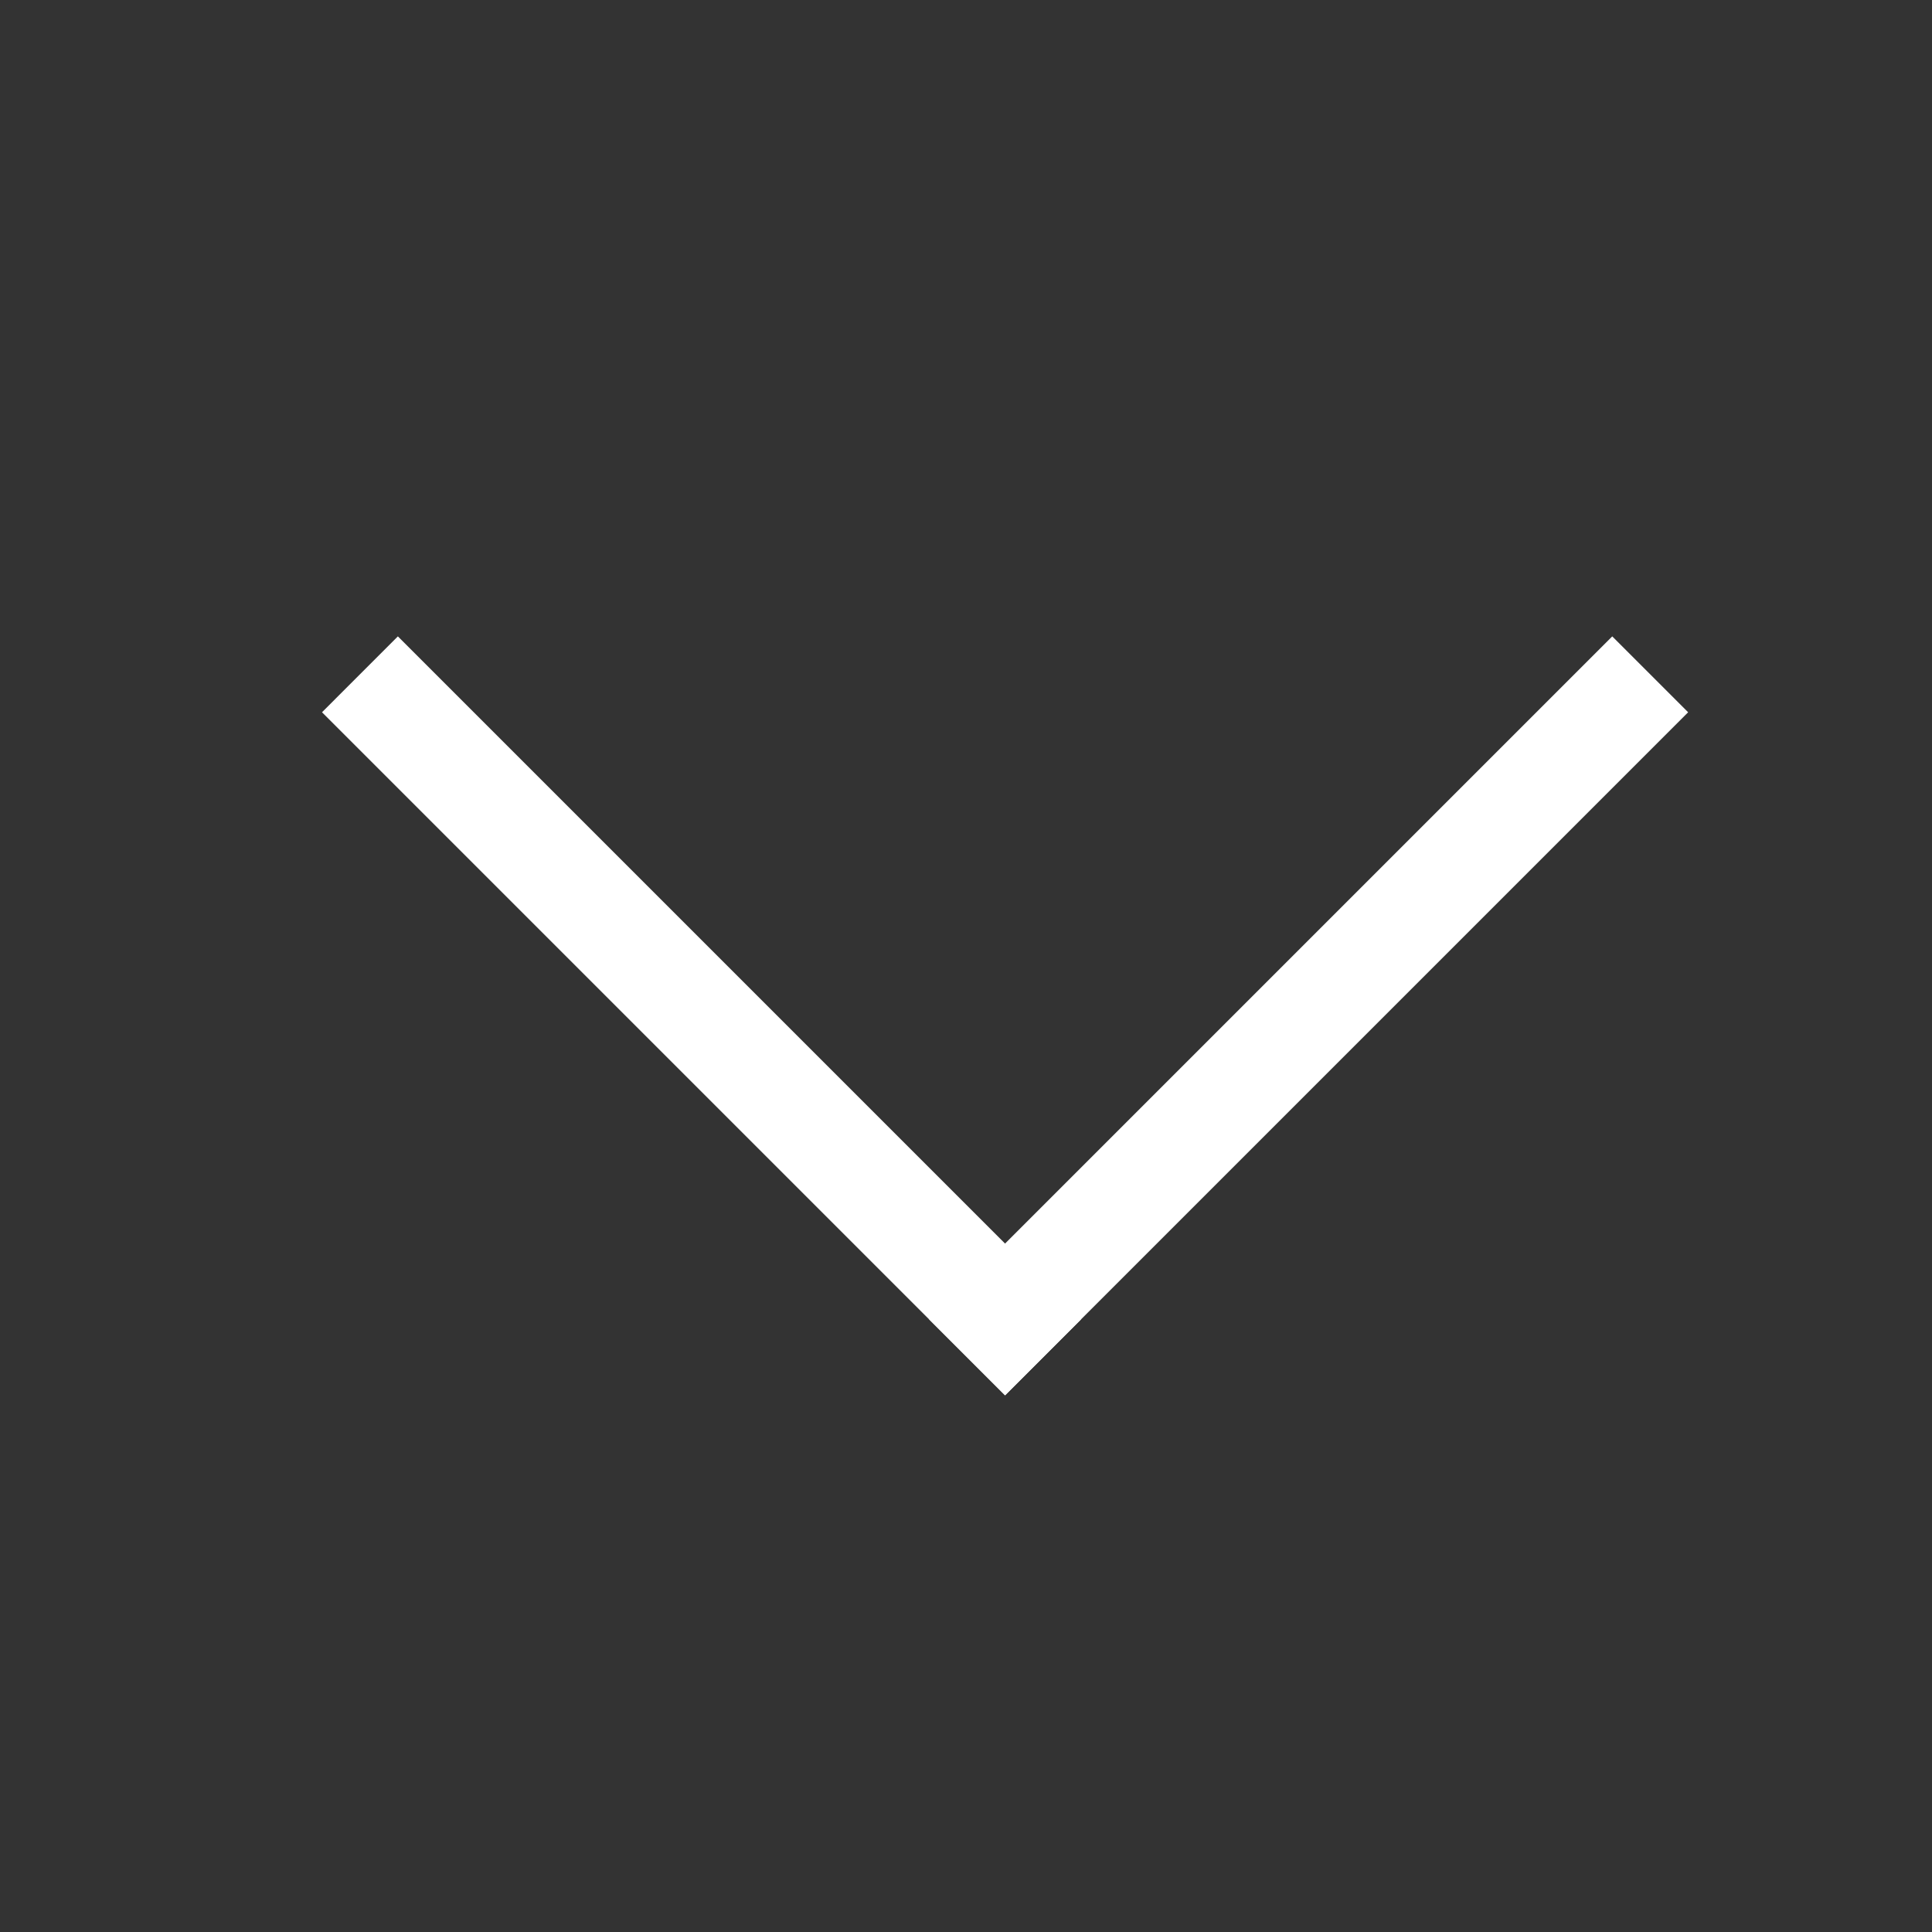
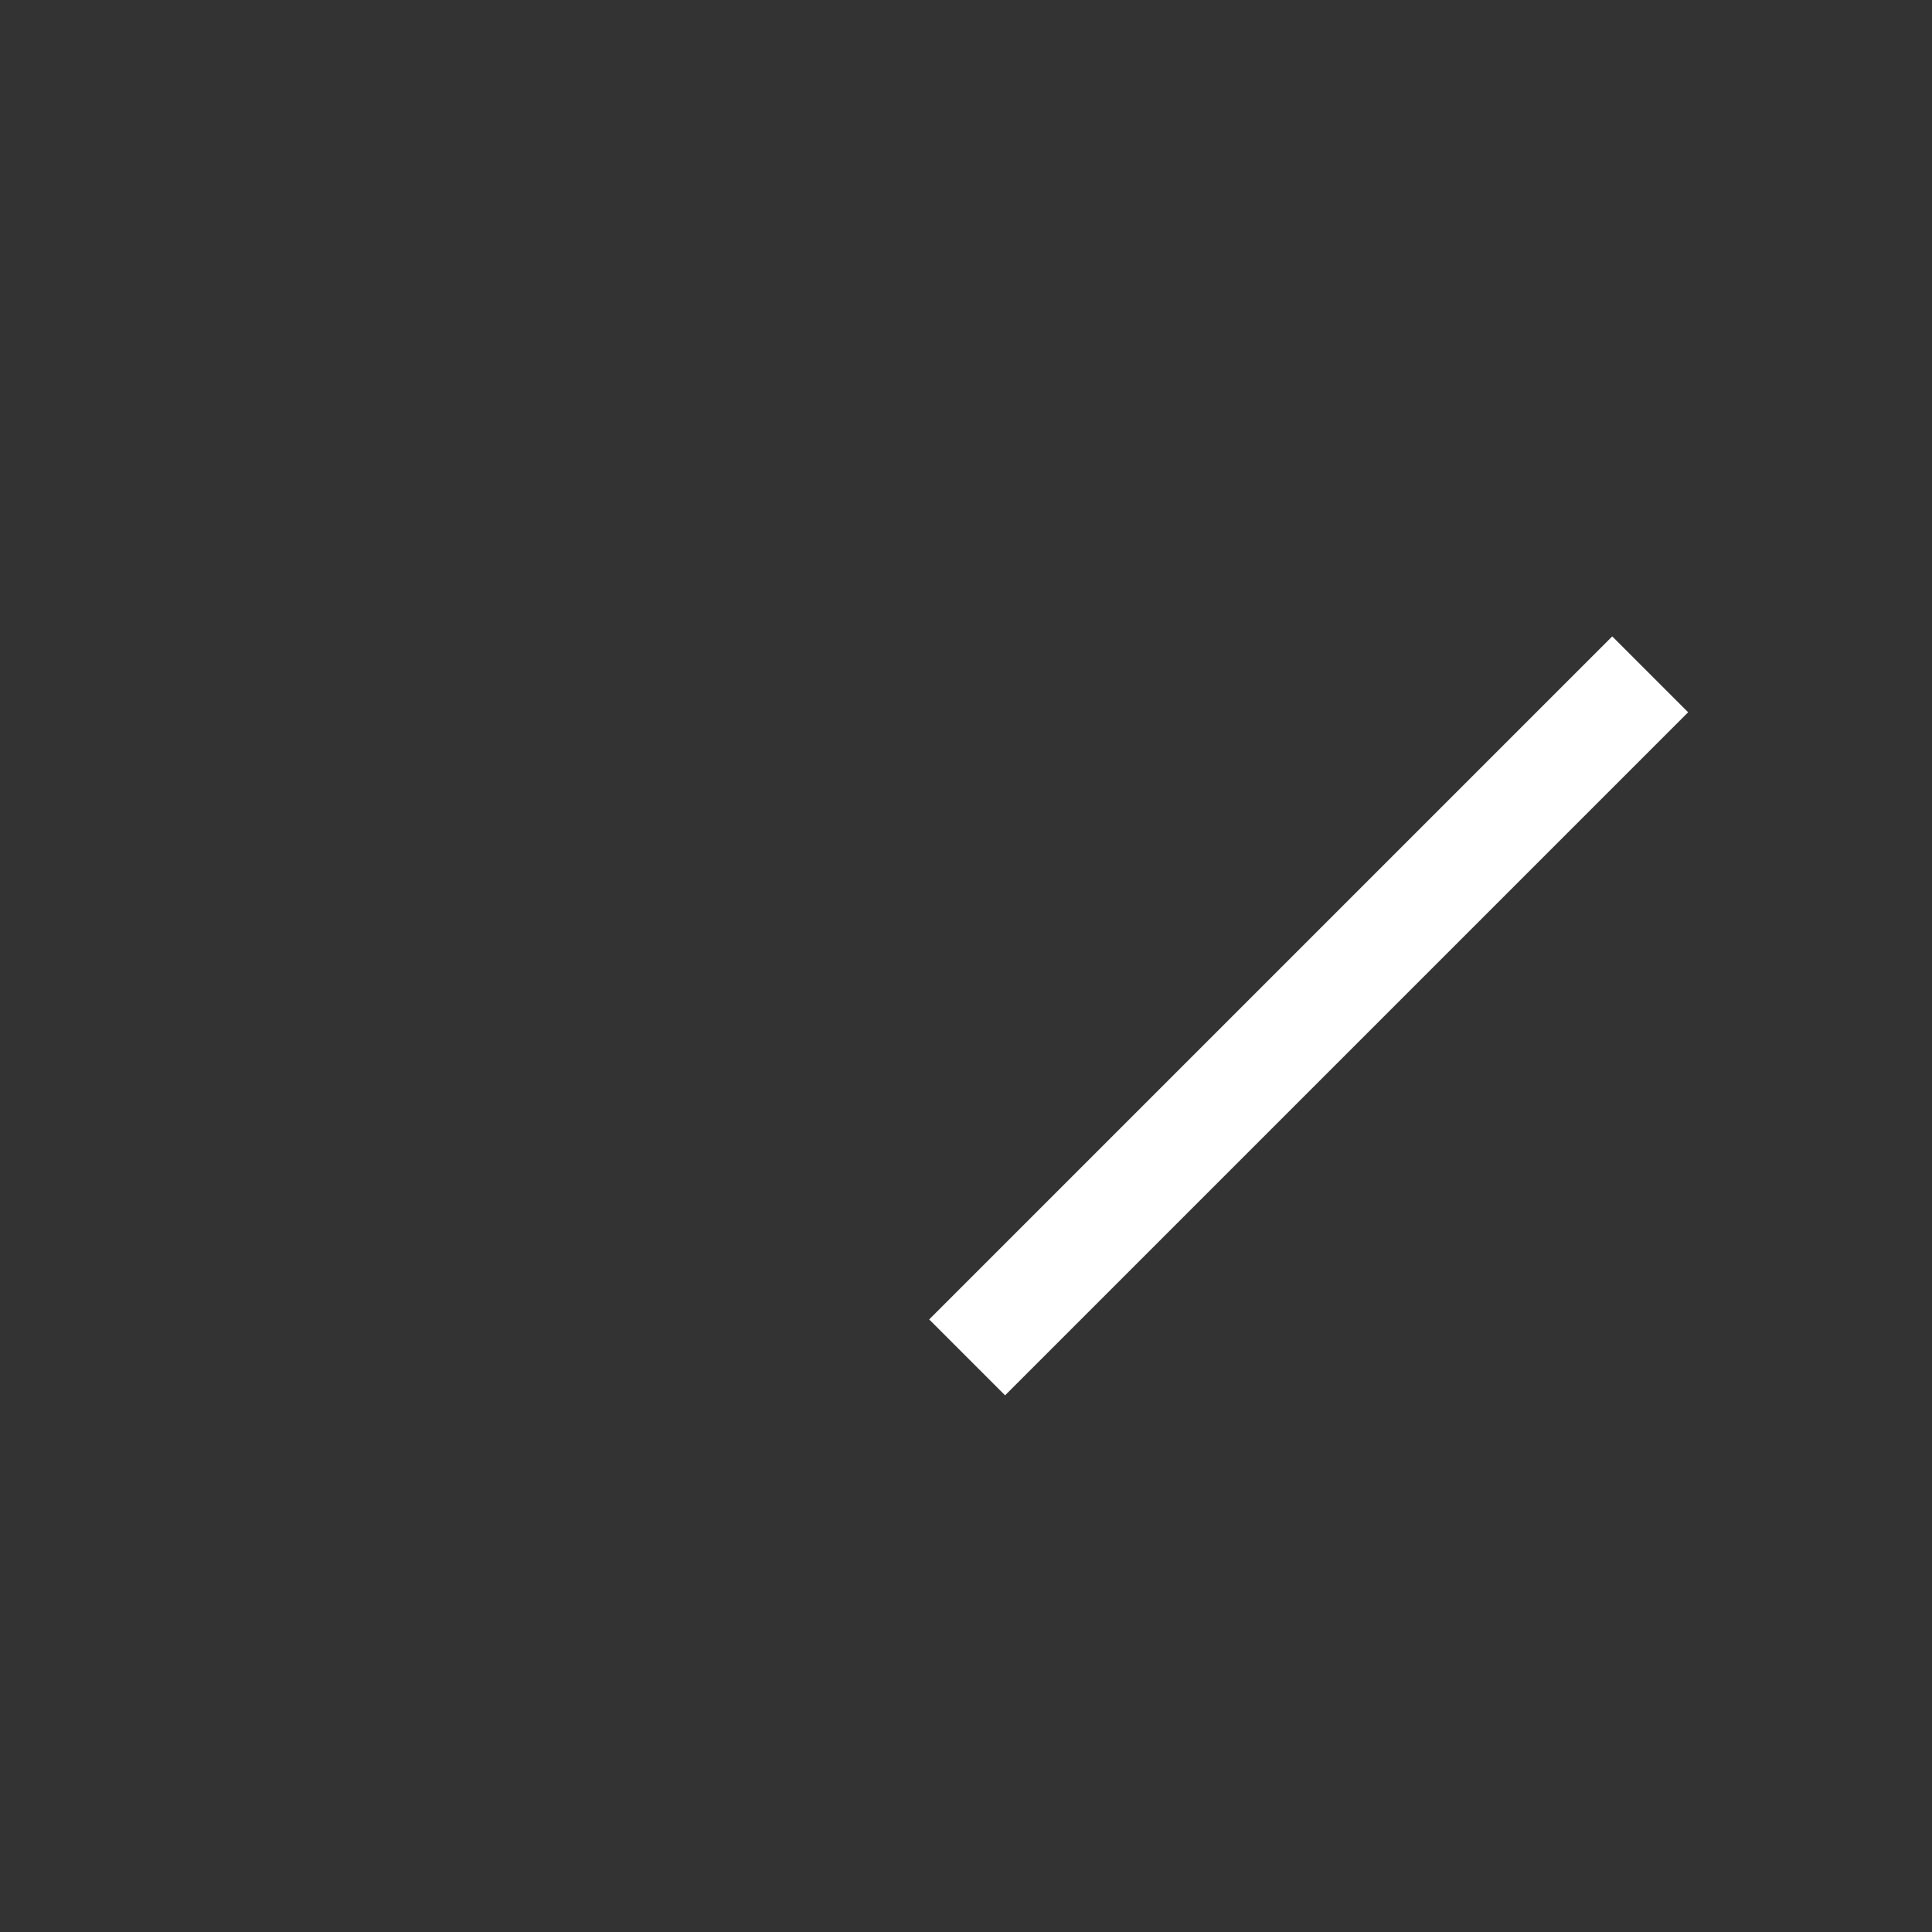
<svg xmlns="http://www.w3.org/2000/svg" width="18" height="18" viewBox="0 0 18 18" fill="none">
  <rect x="0" y="0" width="18" height="18" fill="#333333" stroke="none" />
-   <path d="M3 6.636L3.707 5.929L10.071 12.293L9.364 13L3 6.636Z" fill="white" />
-   <path d="M15.021 5.929L15.728 6.636L9.364 13L8.657 12.293L15.021 5.929Z" fill="white" />
+   <path d="M15.021 5.929L15.728 6.636L9.364 13L8.657 12.293Z" fill="white" />
</svg>